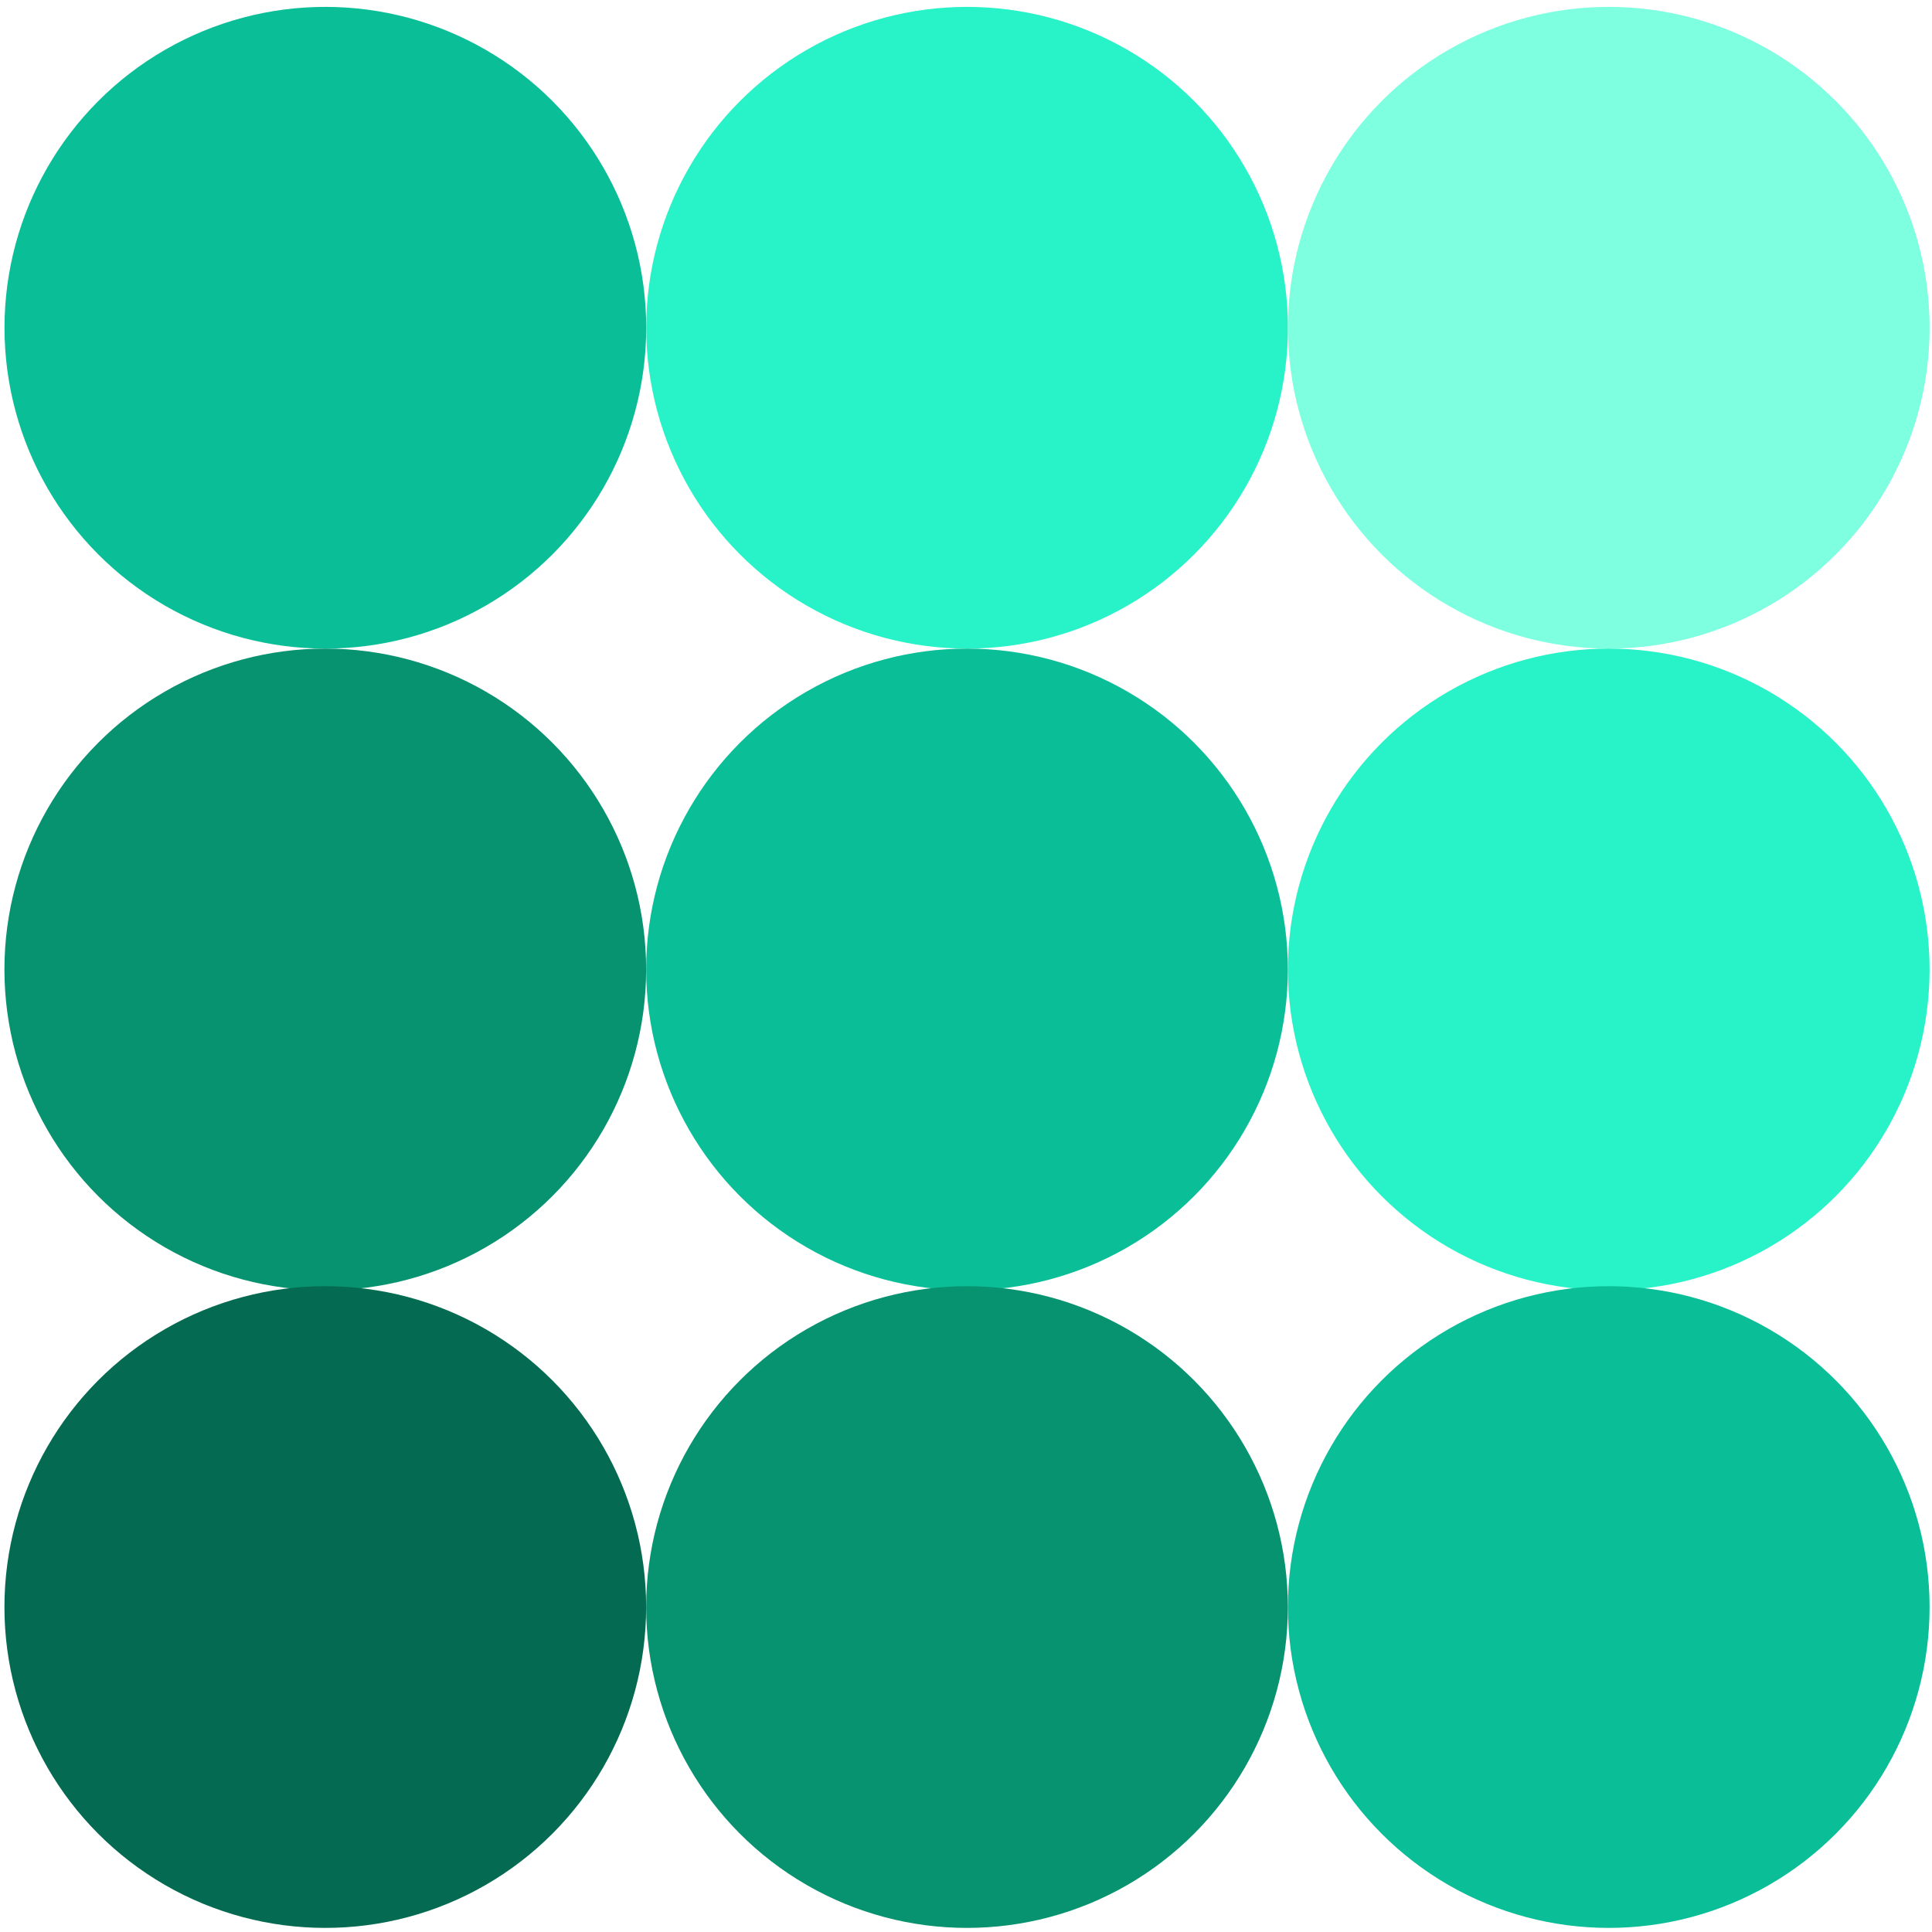
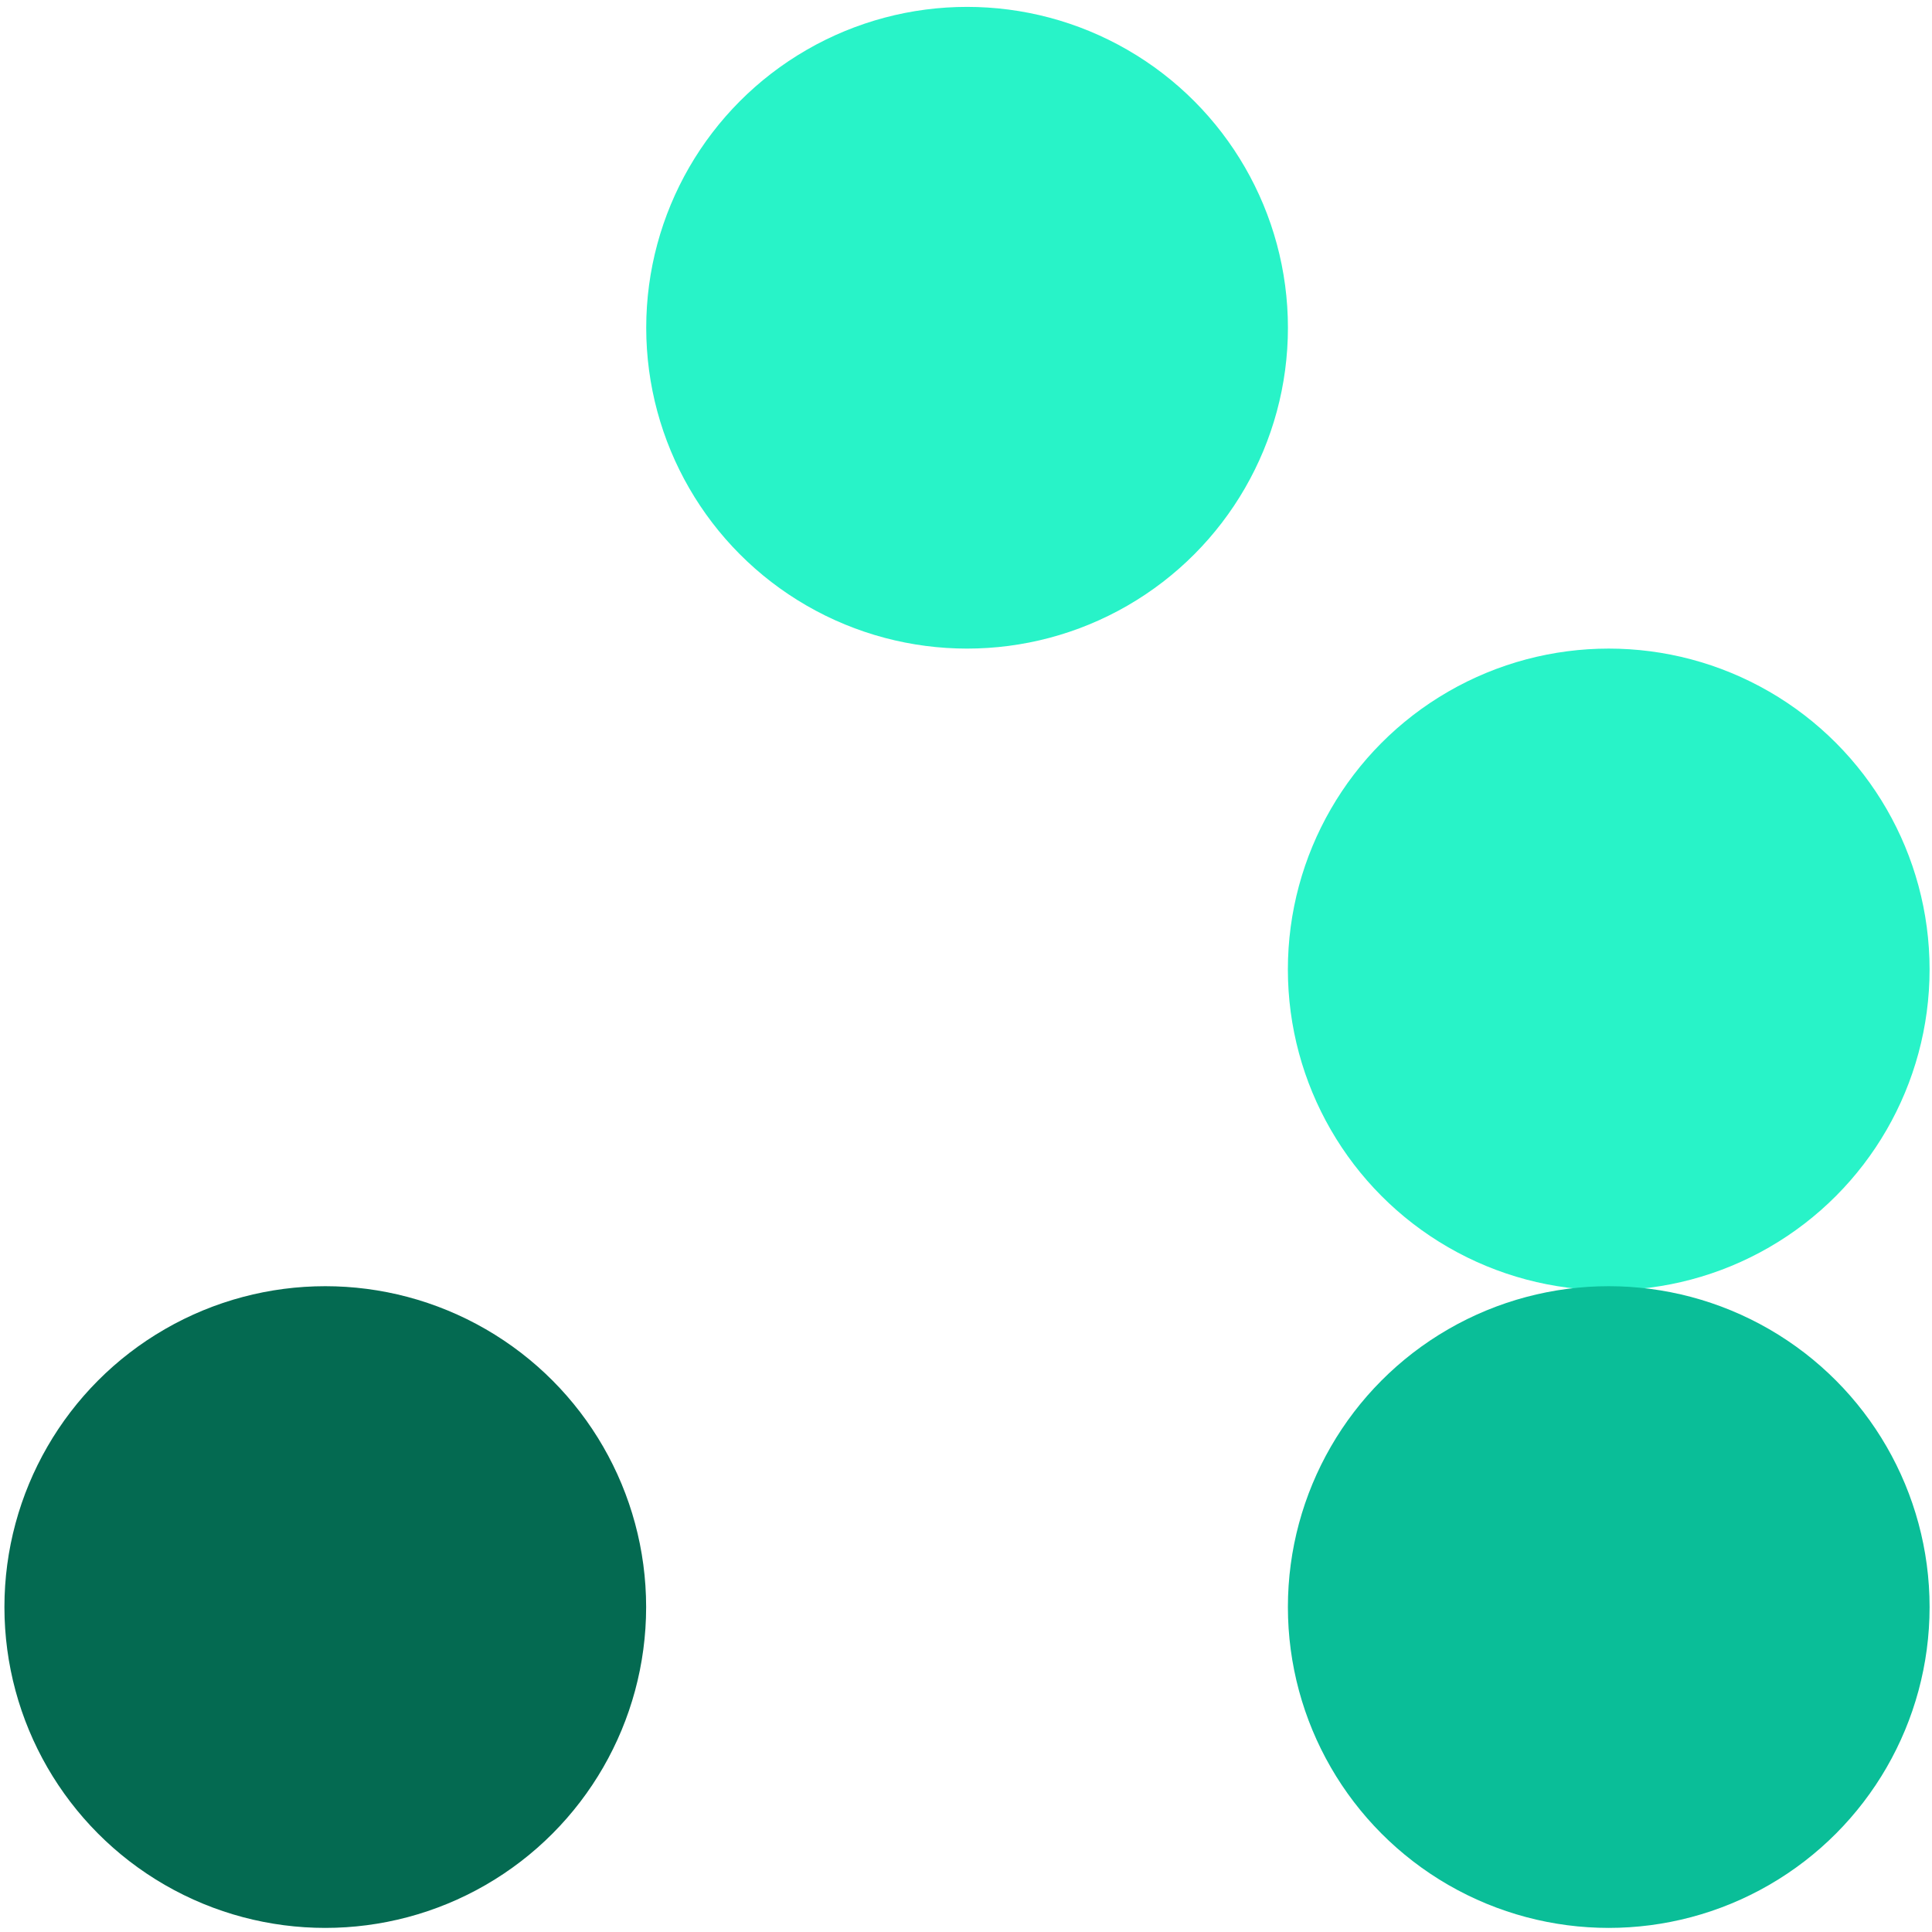
<svg xmlns="http://www.w3.org/2000/svg" width="255" height="255" viewBox="0 0 255 255" fill="none">
-   <circle cx="42.943" cy="43.258" r="42.349" fill="#0ABE98" />
-   <circle cx="42.933" cy="127.955" r="42.349" fill="#079270" />
  <circle cx="42.933" cy="212.111" r="42.349" fill="#046A51" />
  <circle cx="127.642" cy="43.258" r="42.349" fill="#28F3C8" />
-   <circle cx="127.633" cy="127.955" r="42.349" fill="#0ABE98" />
-   <circle cx="127.633" cy="212.111" r="42.349" fill="#079270" />
-   <circle cx="212.336" cy="43.258" r="42.349" fill="#7DFFE0" />
  <circle cx="212.332" cy="127.955" r="42.349" fill="#28F3C8" />
  <ellipse cx="212.334" cy="212.111" rx="42.348" ry="42.349" fill="#0ABE98" />
</svg>